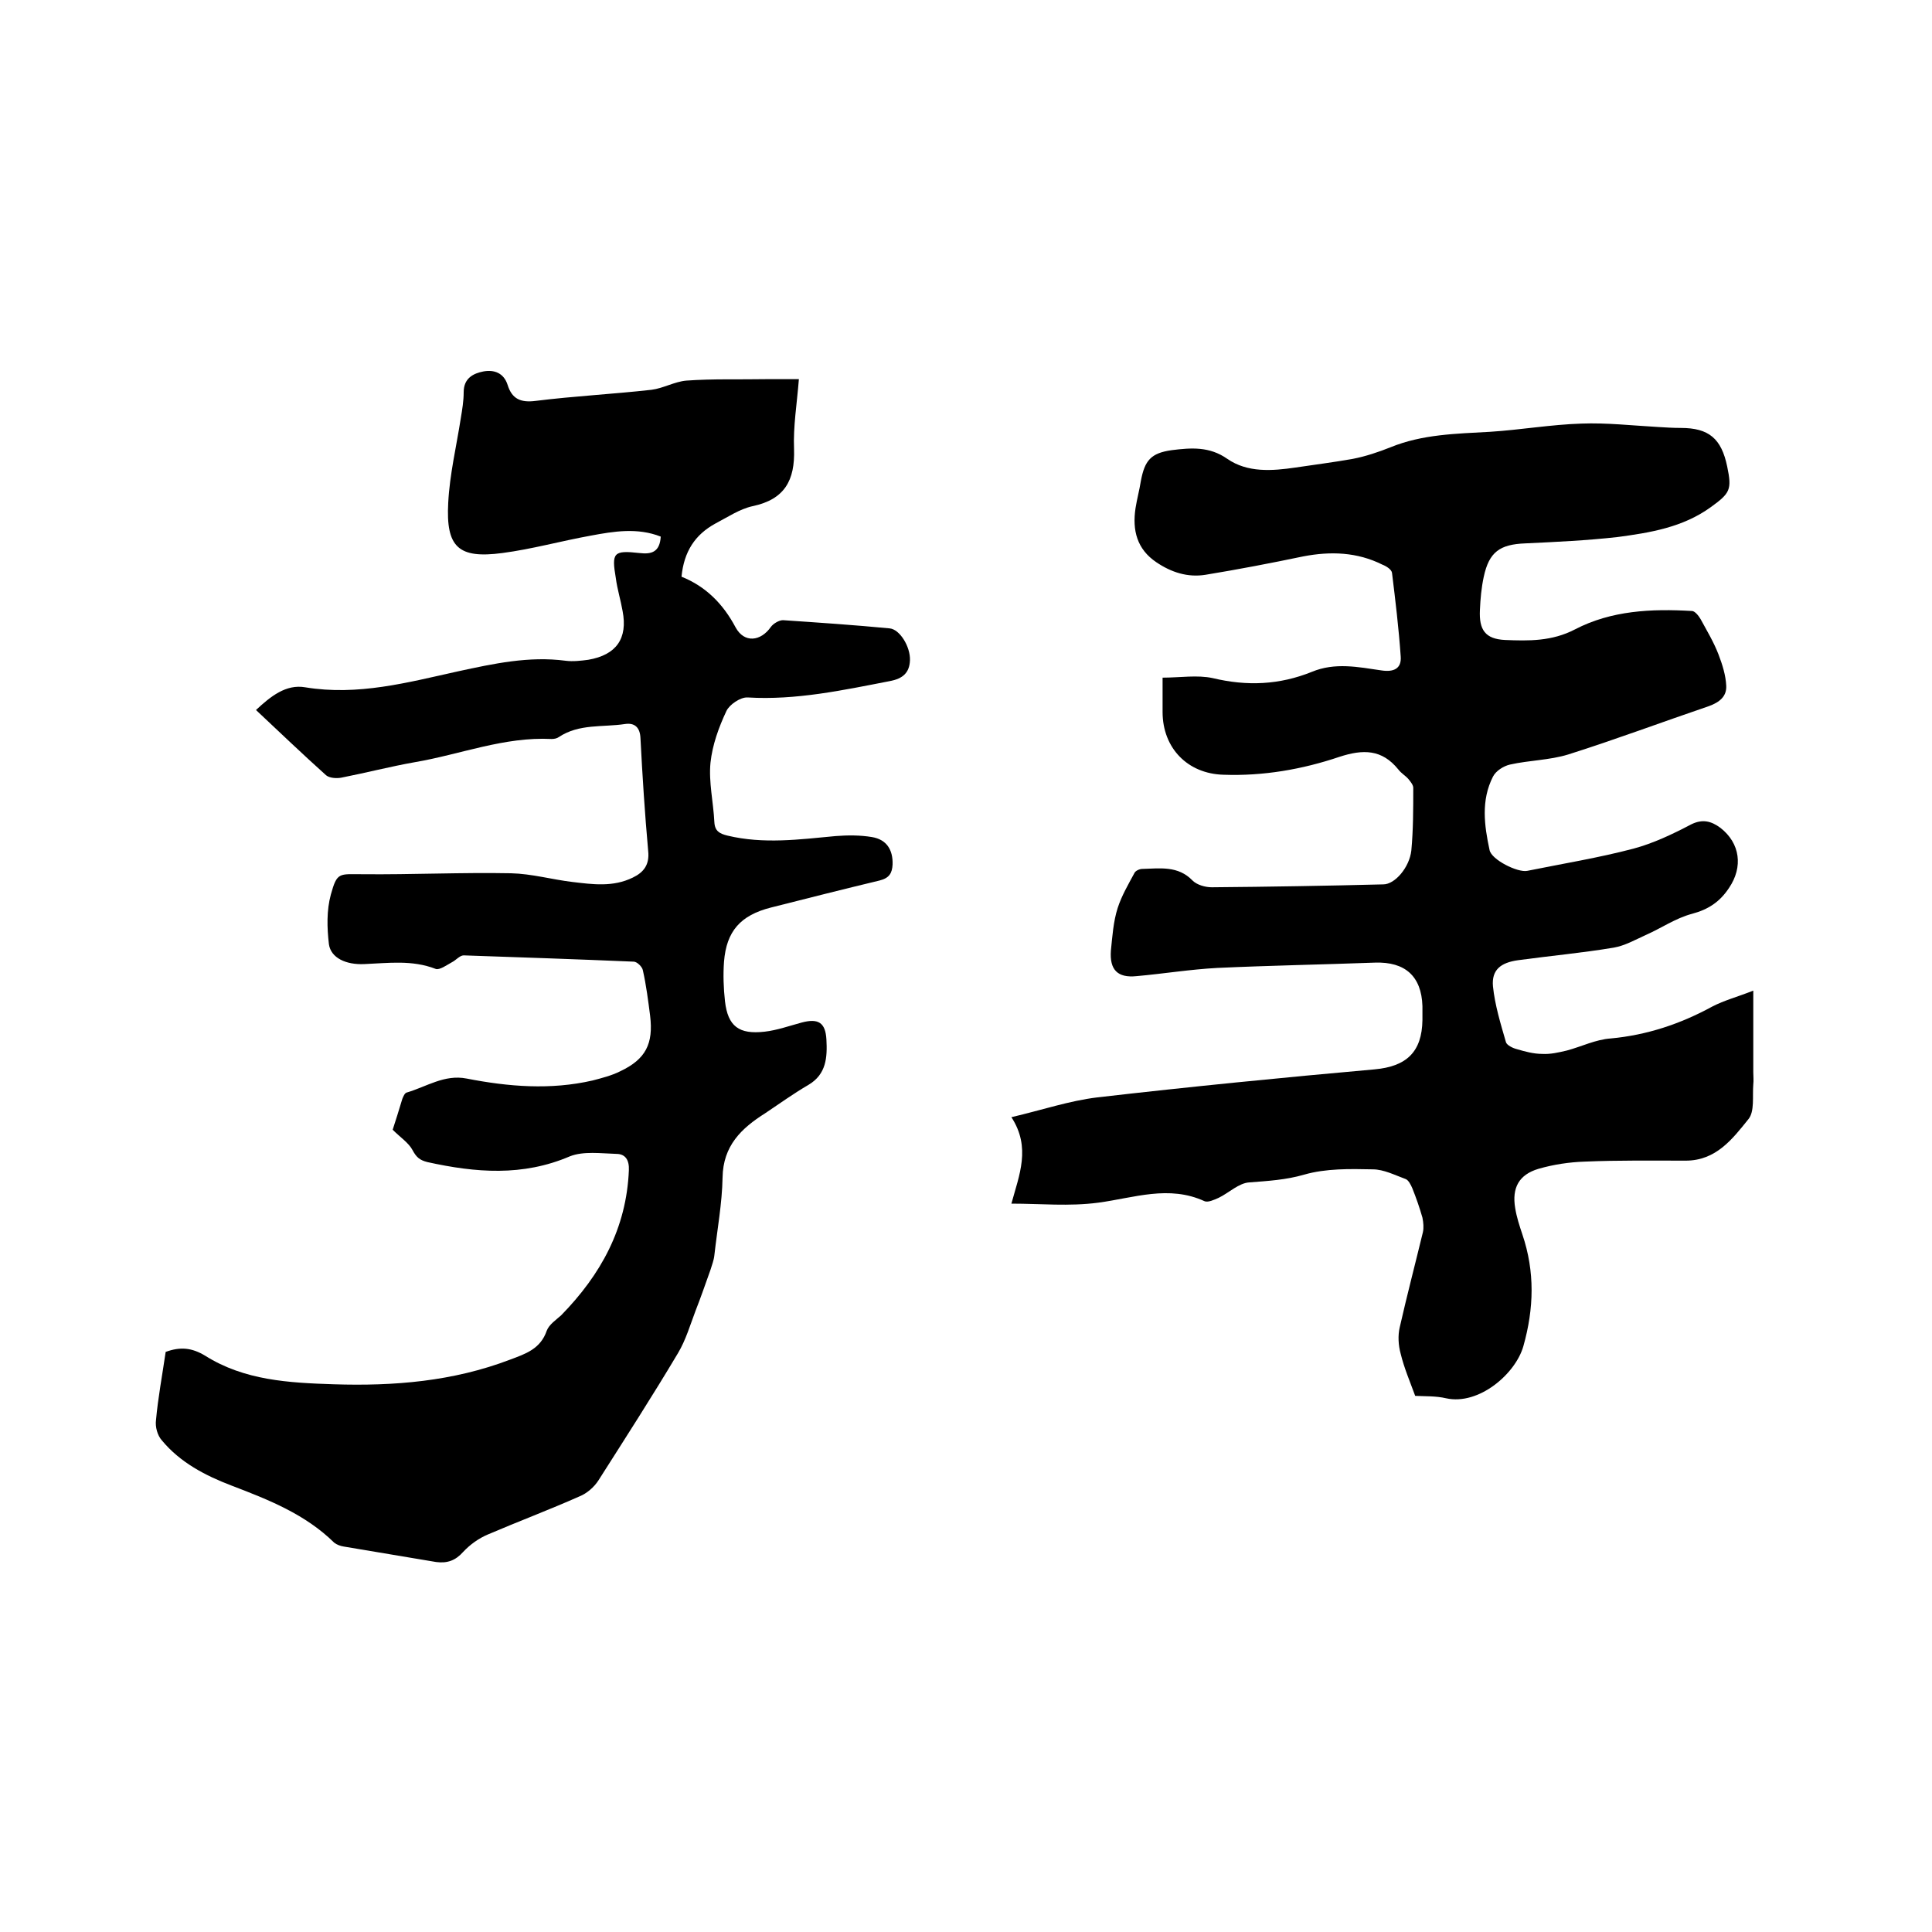
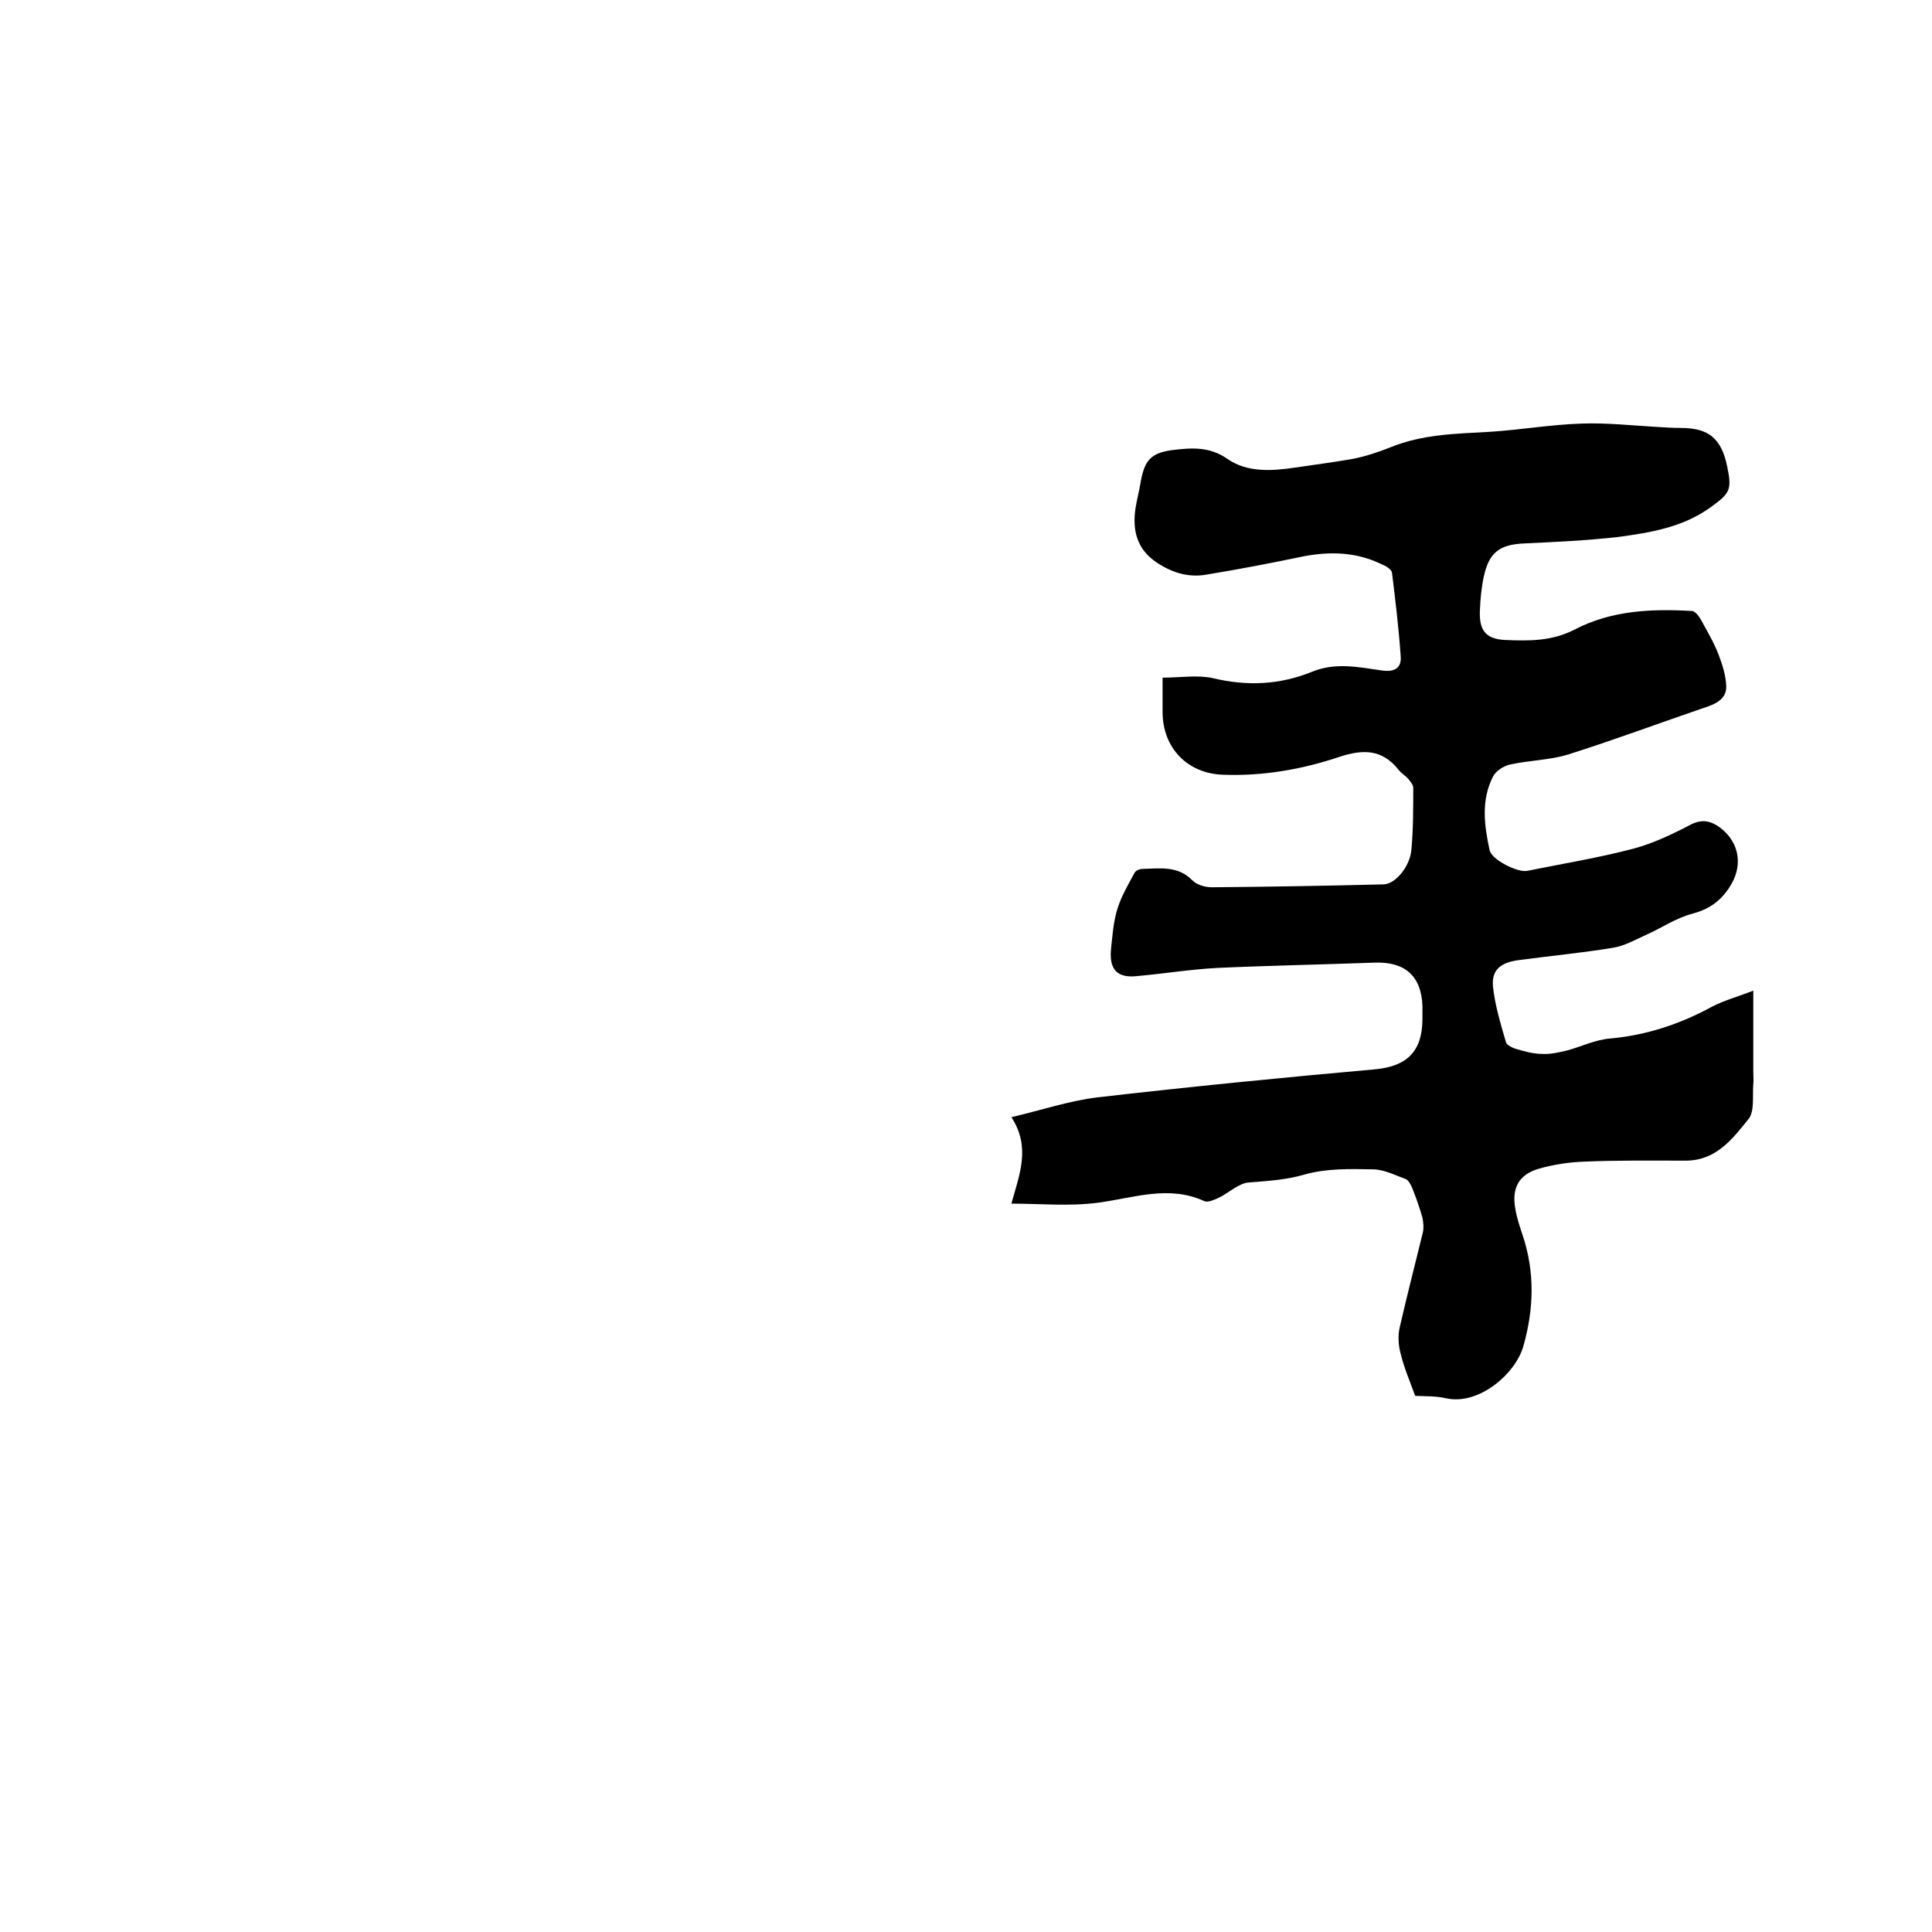
<svg xmlns="http://www.w3.org/2000/svg" enable-background="new 0 0 400 400" viewBox="0 0 400 400">
  <path d="m209.4 249.2c1.6-5.9 4.1-11.6 0-17.9 6.4-1.5 12-3.4 17.8-4.1 19.1-2.2 38.3-4.1 57.4-5.8 6.6-.6 9.8-3.6 9.9-10.2 0-1 0-1.9 0-2.9-.2-6.2-3.6-9.2-9.8-9-10.9.4-21.8.6-32.7 1.1-5.6.3-11.1 1.2-16.7 1.7-3.9.4-5.6-1.3-5.3-5.3.3-2.9.5-6 1.4-8.8.8-2.5 2.2-4.9 3.5-7.3.2-.4 1-.8 1.6-.8 3.7-.1 7.4-.7 10.4 2.4.9.9 2.6 1.4 4 1.4 11.8-.1 23.7-.3 35.5-.6 2.4 0 5.4-3.5 5.8-7 .4-4.3.4-8.6.4-13 0-.6-.6-1.3-1-1.8-.6-.7-1.5-1.2-2.1-2-3.4-4.2-7.3-4.2-12.2-2.6-7.7 2.6-15.8 4-24 3.7-7.4-.2-12.6-5.5-12.6-13 0-2.2 0-4.4 0-7.1 3.6 0 7.2-.6 10.4.1 7.1 1.7 13.8 1.4 20.5-1.3 4.8-2 9.6-1 14.4-.3 2.6.4 4.2-.4 4-2.9-.4-5.8-1.1-11.6-1.8-17.3-.1-.7-1.2-1.4-2-1.7-5.2-2.6-10.7-2.8-16.4-1.7-6.7 1.4-13.5 2.7-20.2 3.8-3.7.6-7.1-.5-10.2-2.6-4-2.7-5-6.6-4.3-11.2.3-1.9.8-3.7 1.1-5.6.8-4.3 2.1-5.8 6.4-6.4 4-.5 7.8-.8 11.5 1.8 4.2 2.9 9.3 2.5 14.1 1.8 4-.6 8-1.1 11.9-1.8 2.6-.5 5.3-1.4 7.8-2.4 6.6-2.7 13.6-2.8 20.6-3.2 6.3-.4 12.6-1.5 18.9-1.7 5.2-.2 10.5.4 15.8.7 1.6.1 3.2.2 4.8.2 5.8 0 8.4 2.2 9.6 8 1 4.8.6 5.5-3.4 8.4-5.8 4.2-12.6 5.3-19.4 6.2-6.3.7-12.6 1-19 1.3-5.3.2-7.5 1.8-8.6 6.9-.5 2.3-.7 4.6-.8 6.9-.2 4.1 1.1 6 5.2 6.2 4.9.2 9.7.3 14.5-2.2 7.5-3.9 15.8-4.3 24.2-3.8.6 0 1.4 1 1.8 1.7 1.3 2.4 2.7 4.7 3.7 7.3.8 2.1 1.5 4.3 1.6 6.5s-1.4 3.4-3.6 4.2c-9.7 3.3-19.3 6.9-29.1 10-3.9 1.2-8.1 1.2-12.1 2.1-1.3.3-2.9 1.3-3.5 2.5-2.5 4.9-1.8 10.1-.7 15.2.4 2 5.8 4.7 7.8 4.3 7.4-1.5 14.8-2.7 22-4.6 4.1-1.1 8.1-3 11.9-5 2.4-1.2 4.2-.7 6.1.7 4.1 3.2 4.7 8.1 1.8 12.4-1.9 2.9-4.3 4.5-7.7 5.4s-6.4 3-9.6 4.4c-2.2 1-4.3 2.2-6.6 2.6-6.6 1.1-13.2 1.7-19.8 2.6-3.6.5-5.5 2-5.2 5.4.4 3.9 1.6 7.8 2.7 11.6.2.6 1.4 1.2 2.2 1.4 1.7.5 3.5 1 5.3 1 1.7.1 3.4-.3 5.1-.7 3-.8 6-2.3 9.1-2.5 7.5-.7 14.4-3 21-6.6 2.5-1.3 5.2-2 8.5-3.3v16.9c0 .8.1 1.7 0 2.5-.2 2.5.3 5.6-1 7.2-3.3 4.1-6.7 8.6-13 8.6-7 0-14-.1-20.9.2-3.2.1-6.5.6-9.6 1.5-4 1.2-5.5 3.9-4.8 8.1.3 1.9.9 3.7 1.5 5.5 2.6 7.7 2.4 15.3.2 23.1-1.6 5.7-9.2 12.3-16 10.8-2.1-.5-4.4-.4-6.4-.5-1.1-3-2.3-5.8-3-8.7-.5-1.8-.6-3.8-.2-5.5 1.5-6.6 3.2-13.1 4.8-19.7.2-.9.1-2-.1-3-.6-2.1-1.3-4.1-2.1-6.1-.3-.7-.8-1.7-1.4-1.9-2.2-.8-4.5-2-6.8-2-4.7-.1-9.7-.2-14.2 1.1-3.8 1.1-7.5 1.3-11.3 1.6-2.2.1-4.3 2.2-6.4 3.2-.9.4-2.2 1-2.9.7-7.4-3.4-14.6-.7-22 .3-6.1.8-11.9.2-18 .2z" />
-   <path d="m34.3 279.9c3-1.1 5.4-.9 8.2.8 8.1 5.1 17.3 5.6 26.6 5.9 12.5.4 24.7-.6 36.5-5.1 3.2-1.2 6.3-2.2 7.6-6 .5-1.3 1.9-2.2 3-3.2 8.2-8.4 13.5-18 14-30 .1-2.1-.7-3.4-2.6-3.4-3.2-.1-6.8-.6-9.6.5-9.8 4.2-19.5 3.4-29.5 1.2-1.6-.4-2.3-1-3.1-2.5s-2.5-2.6-4.1-4.2c.6-1.8 1.3-4.1 2-6.4.2-.5.5-1.2.9-1.3 4.1-1.2 7.8-3.8 12.4-2.9 8.7 1.7 17.4 2.4 26.1.4 1.9-.5 3.9-1 5.7-1.9 5.3-2.5 6.9-5.7 6.2-11.5-.4-3.1-.8-6.3-1.5-9.4-.1-.7-1.2-1.8-1.9-1.8-11.7-.5-23.5-.9-35.2-1.3-.8 0-1.6 1-2.4 1.4-1.1.6-2.6 1.7-3.4 1.4-4.9-1.9-9.8-1.2-14.7-1-3.9.2-7-1.3-7.4-4.1-.4-3.4-.5-7 .4-10.3 1.3-4.7 1.7-4.2 6.6-4.2 10.2.1 20.5-.4 30.7-.2 4.3.1 8.5 1.3 12.7 1.8s8.4 1.1 12.5-.9c2.3-1.1 3.5-2.7 3.2-5.5-.7-7.8-1.2-15.6-1.6-23.4-.1-2.2-1.2-3.2-3.2-2.9-4.6.7-9.5-.1-13.7 2.7-.4.3-1 .4-1.5.4-9.8-.5-18.9 3.2-28.3 4.8-5.1.9-10.1 2.2-15.2 3.2-1 .2-2.5.1-3.2-.5-4.9-4.4-9.6-8.9-14.5-13.5 3-2.8 6.2-5.4 10.2-4.7 10.9 1.8 21.2-1 31.6-3.3 7.4-1.6 14.7-3.2 22.3-2.2 1.5.2 3.2 0 4.7-.2 5.8-1 8.2-4.4 7.1-10.1-.4-2.3-1.1-4.5-1.4-6.8-.9-5.3-.5-5.8 4.9-5.2 2.5.3 4.2-.2 4.4-3.4-4.8-1.9-9.7-1.1-14.5-.2-6.1 1.1-12.2 2.8-18.3 3.6-9.1 1.2-11.7-1.2-11.2-10.4.3-5.9 1.7-11.7 2.6-17.5.3-1.8.6-3.6.6-5.4 0-2.9 2-3.9 4.1-4.3 2.2-.4 4.2.3 5 2.8.9 2.9 2.7 3.7 5.8 3.3 8-1 16-1.4 24-2.3 2.4-.3 4.8-1.7 7.2-1.9 5.5-.4 11-.2 16.5-.3h6.8c-.4 5.1-1.2 9.8-1 14.5.2 6.4-1.9 10.4-8.6 11.8-2.7.6-5.2 2.3-7.7 3.6-4.2 2.3-6.5 5.8-7 11 5 2 8.6 5.6 11.2 10.5 1.8 3.3 5.2 2.9 7.3-.1.5-.7 1.7-1.4 2.5-1.4 7.4.5 14.8 1 22.1 1.7 2.1.2 4.3 3.8 4.2 6.6-.1 2.6-1.5 3.8-4.1 4.3-9.8 1.9-19.5 4-29.5 3.4-1.5-.1-3.8 1.5-4.4 2.8-1.6 3.4-2.9 7-3.3 10.7-.4 4 .6 8.2.8 12.3.1 1.9 1.1 2.4 2.7 2.8 7.5 1.8 14.9.8 22.4.1 2.5-.2 5.1-.2 7.5.2 3.1.5 4.4 2.7 4.3 5.7-.1 1.8-.7 2.8-2.7 3.3-7.5 1.8-15 3.7-22.5 5.6-6.3 1.6-9.2 4.9-9.7 11.2-.2 2.7-.1 5.5.2 8.2.6 5.2 2.9 6.9 8.2 6.3 2.6-.3 5.1-1.2 7.7-1.9 3.4-.9 4.9 0 5.1 3.5.2 3.7 0 7.2-3.7 9.4-3.1 1.8-6 3.9-9 5.9-4.9 3.1-8.7 6.7-8.8 13.3-.1 5.4-1.1 10.7-1.7 16.1-.1 1-.5 2-.8 3-1 2.8-2 5.7-3.1 8.5-1.1 2.9-2 6-3.6 8.7-5.3 8.9-10.9 17.6-16.5 26.4-.9 1.4-2.4 2.7-3.9 3.3-6.3 2.8-12.7 5.2-19 7.9-1.9.8-3.7 2.1-5.1 3.6-1.6 1.8-3.3 2.4-5.6 2.1-6.4-1.1-12.7-2.1-19.1-3.2-.7-.1-1.5-.4-2-.8-6-5.9-13.6-8.9-21.2-11.8-5.5-2.1-10.7-4.8-14.5-9.4-.9-1-1.4-2.8-1.2-4.2.4-4.5 1.3-9.3 2-14.1z" />
</svg>